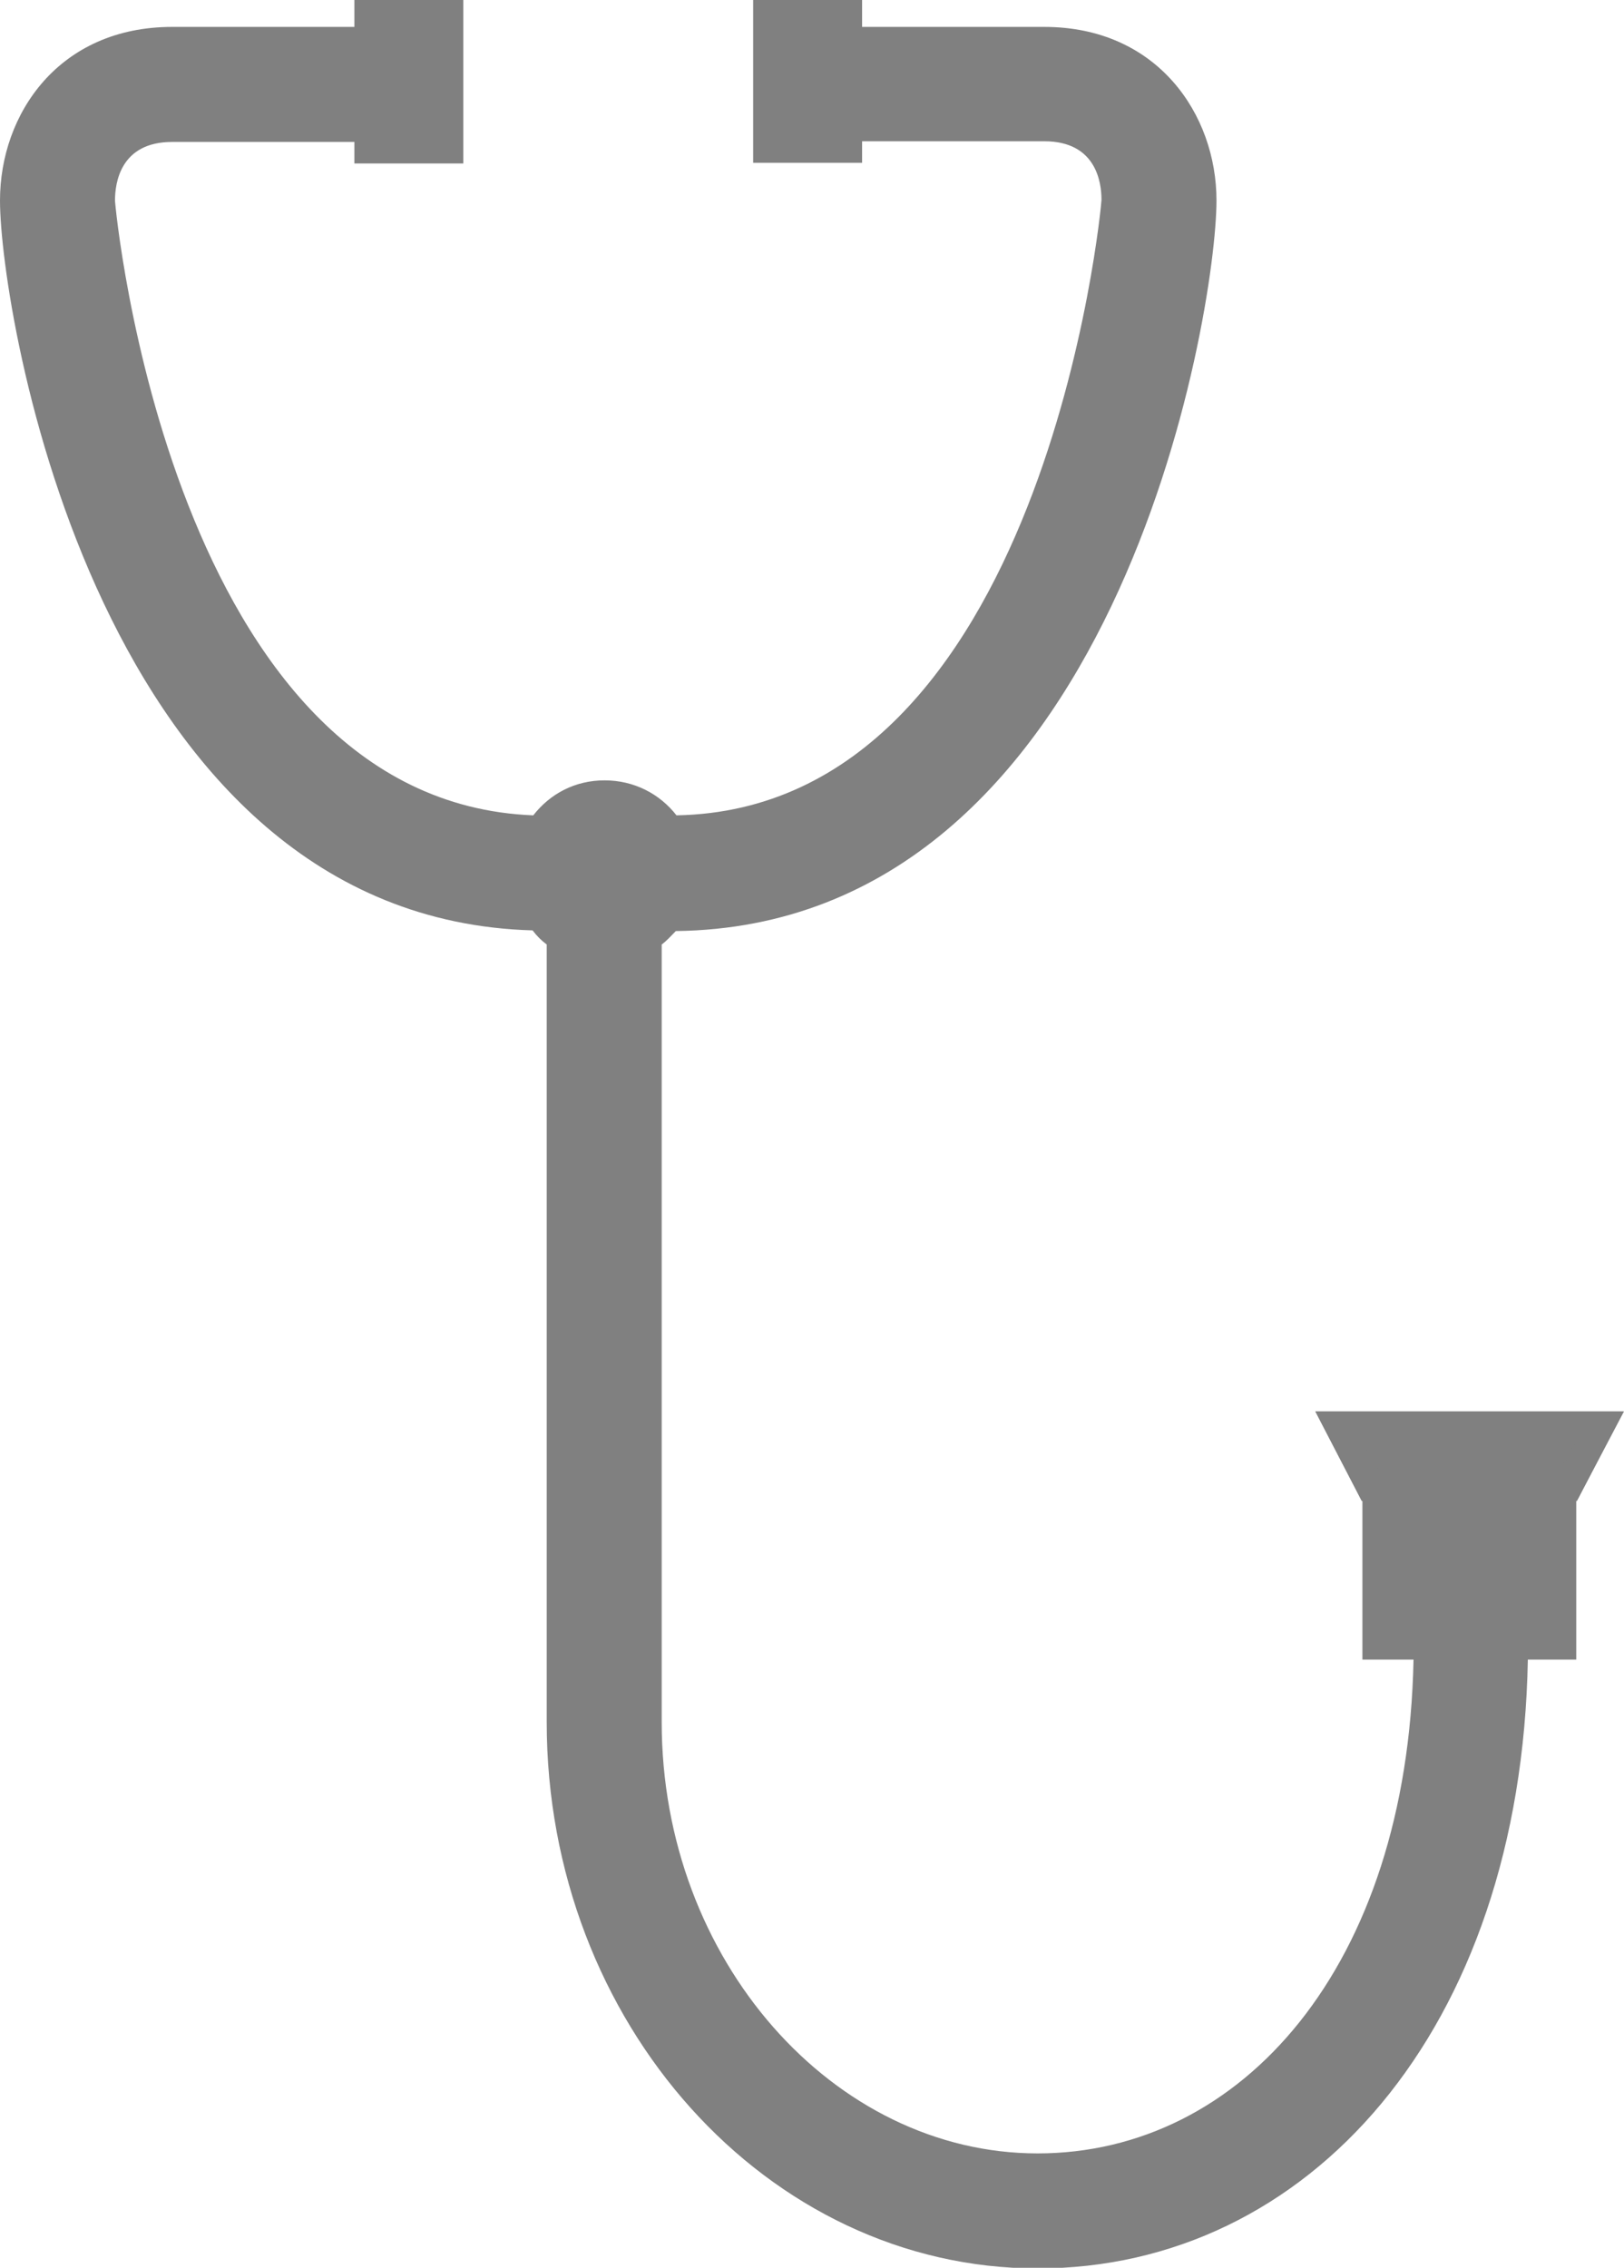
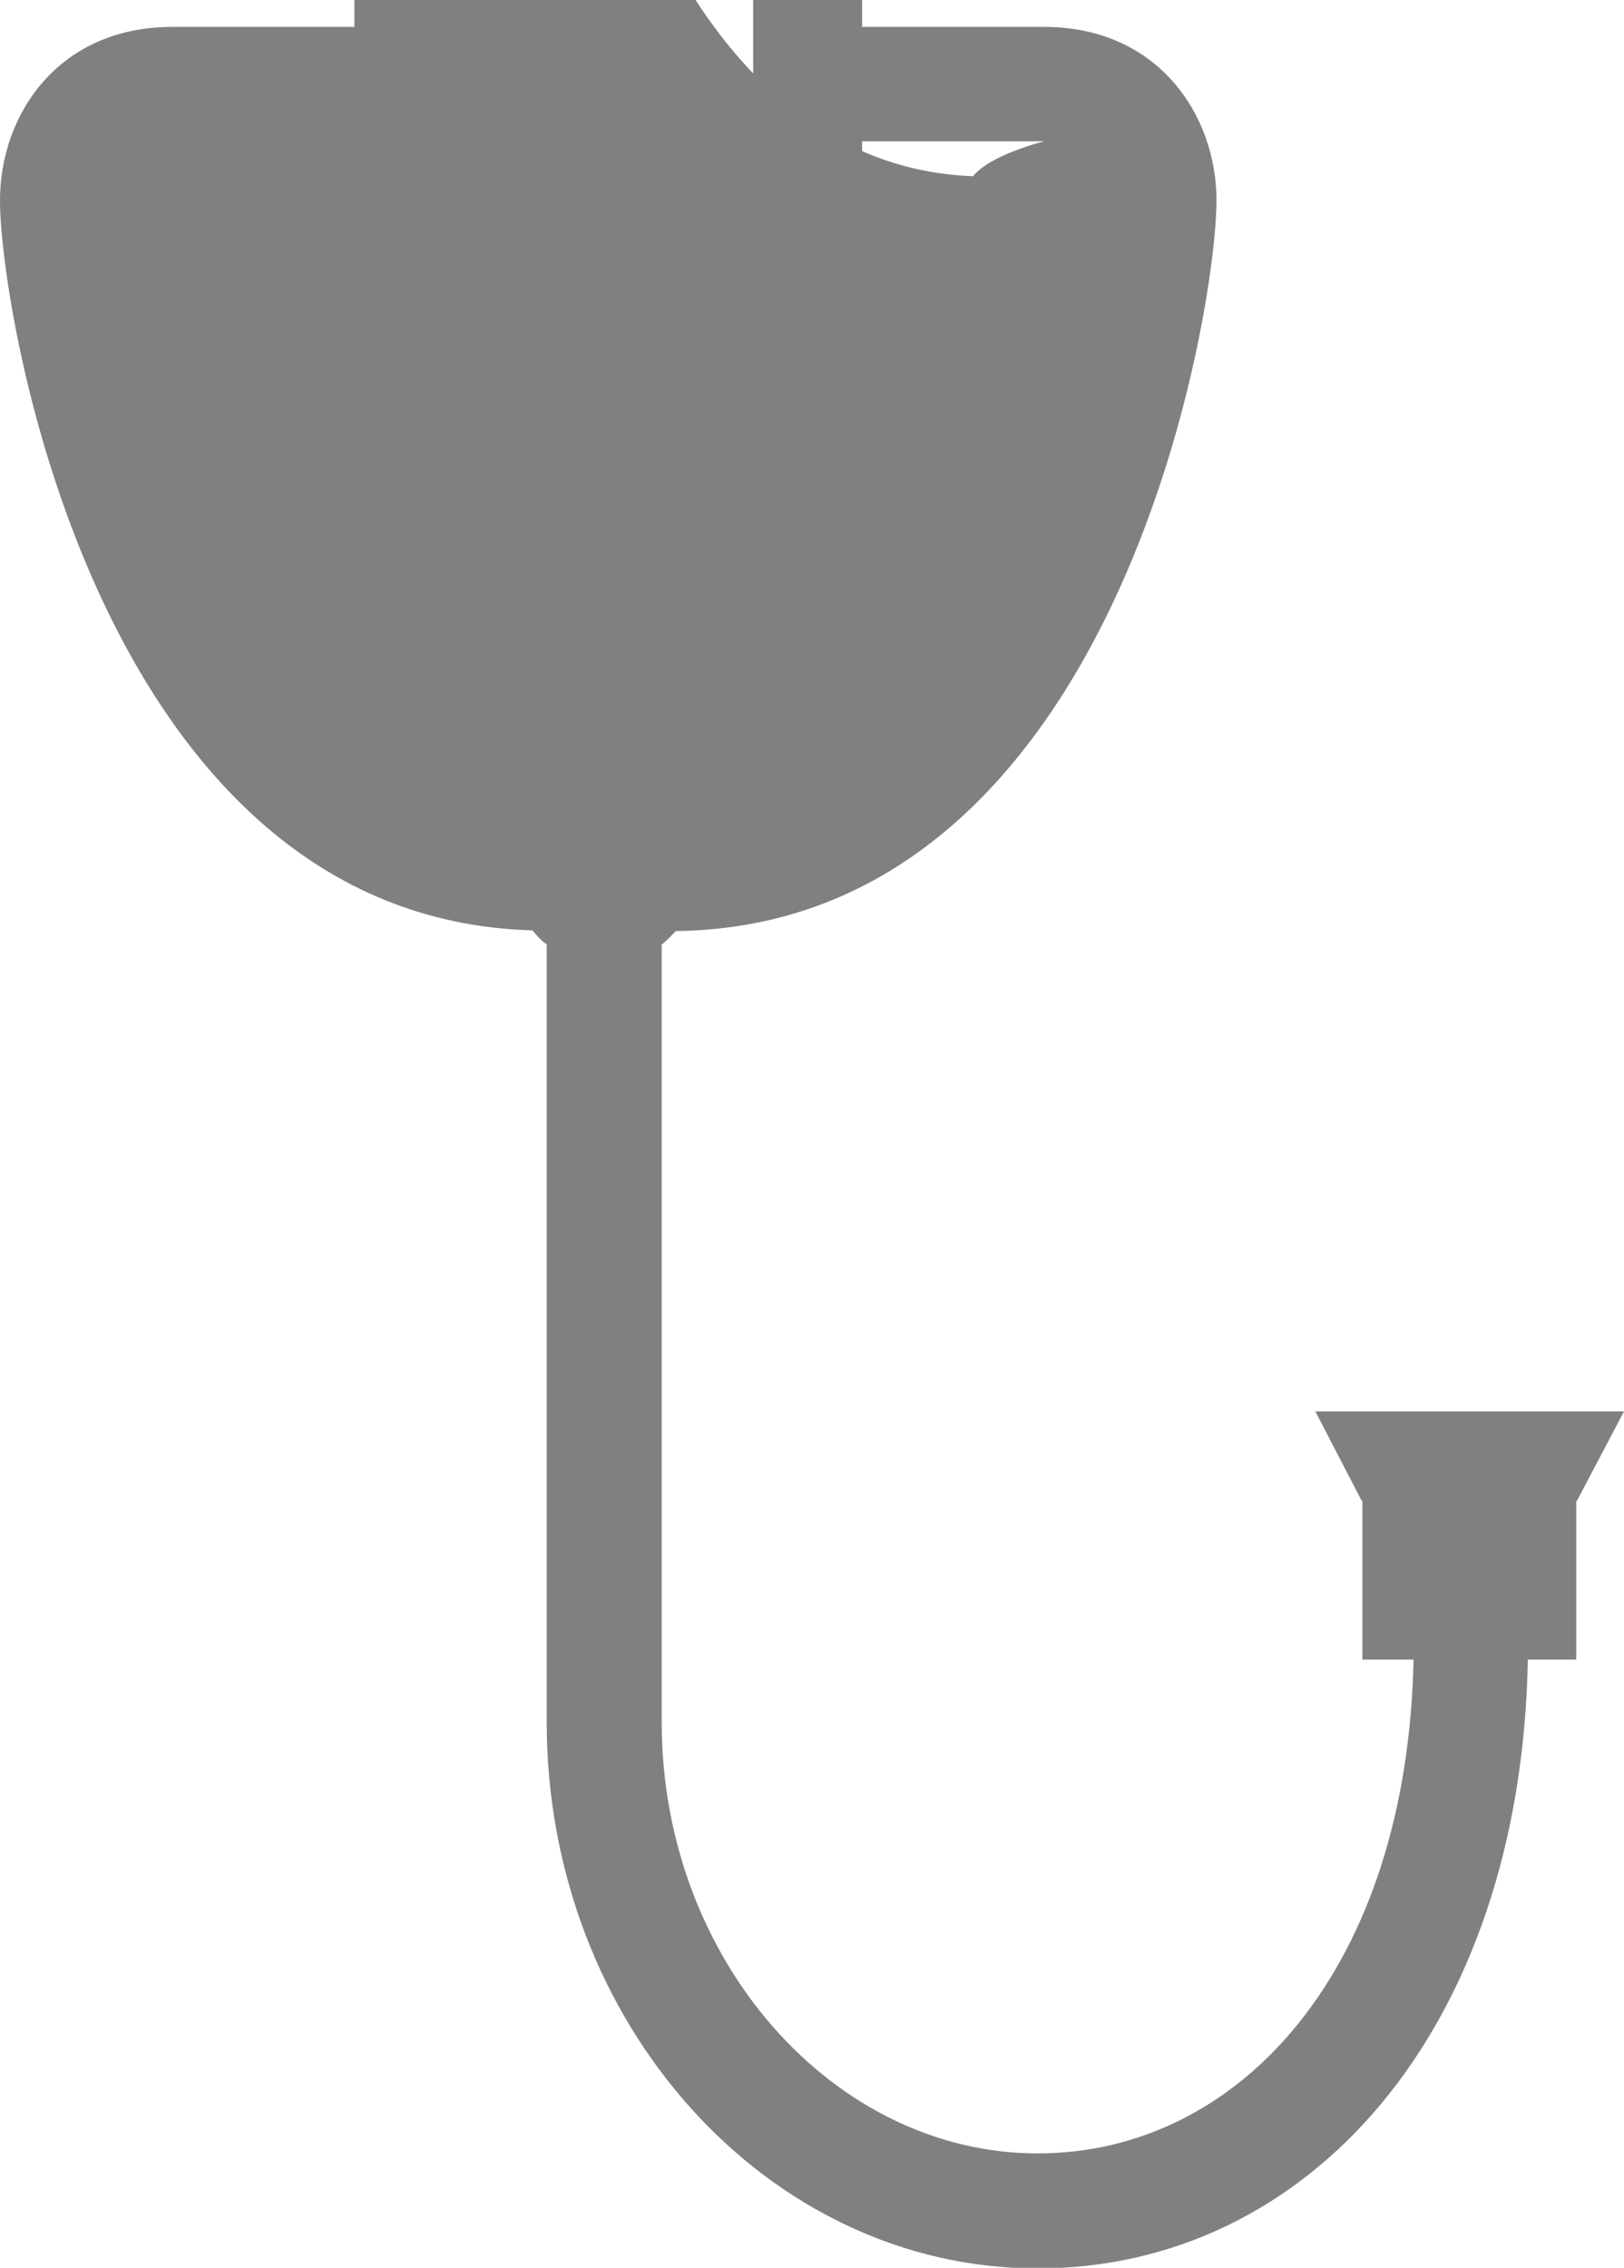
<svg xmlns="http://www.w3.org/2000/svg" id="_レイヤー_2" viewBox="0 0 24.15 33.71">
  <defs>
    <style>.cls-1{fill:gray;stroke-width:0}</style>
  </defs>
  <g id="_レイヤー_1-2">
-     <path class="cls-1" d="M23.45 21.89h-3.19v2.78h.76c-.09 4.57-2.56 7.34-5.59 7.34s-5.59-2.87-5.59-6.41V14.04c.08-.06.14-.13.21-.2 6.55-.08 8.04-9.18 8.04-10.86 0-1.28-.88-2.58-2.56-2.58h-2.71V0H11.2v2.42h1.62V2.1h2.71c.77 0 .85.61.85.87 0 .09-.84 9.05-6.32 9.15-.25-.32-.63-.52-1.07-.52s-.81.2-1.06.52c-5.39-.21-6.22-9.05-6.22-9.14 0-.26.08-.87.85-.87h2.71v.32h1.62V0H5.27v.4H2.56C.88.4 0 1.69 0 2.98c0 1.67 1.47 10.67 7.92 10.85.06.08.13.15.21.21V25.6c0 4.47 3.28 8.12 7.3 8.12s7.19-3.53 7.29-9.05h.72v-2.78z" />
+     <path class="cls-1" d="M23.45 21.89h-3.19v2.78h.76c-.09 4.57-2.56 7.34-5.59 7.34s-5.59-2.87-5.59-6.41V14.04c.08-.06.14-.13.21-.2 6.55-.08 8.04-9.18 8.04-10.86 0-1.28-.88-2.58-2.56-2.58h-2.71V0H11.2v2.42h1.62V2.1h2.71s-.81.2-1.06.52c-5.39-.21-6.22-9.05-6.22-9.14 0-.26.08-.87.85-.87h2.71v.32h1.62V0H5.27v.4H2.56C.88.4 0 1.69 0 2.98c0 1.67 1.47 10.67 7.92 10.85.06.08.13.15.21.21V25.6c0 4.47 3.28 8.12 7.3 8.12s7.19-3.53 7.29-9.05h.72v-2.78z" />
    <path class="cls-1" d="M23.45 22.31h-3.2l-.69-1.33h4.59l-.7 1.33z" />
-     <path class="cls-1" d="M23.44 21.41l-.25.48h-2.68l-.25-.48h3.18m.71-.43h-4.59l.69 1.33h3.2l.69-1.33z" />
  </g>
</svg>